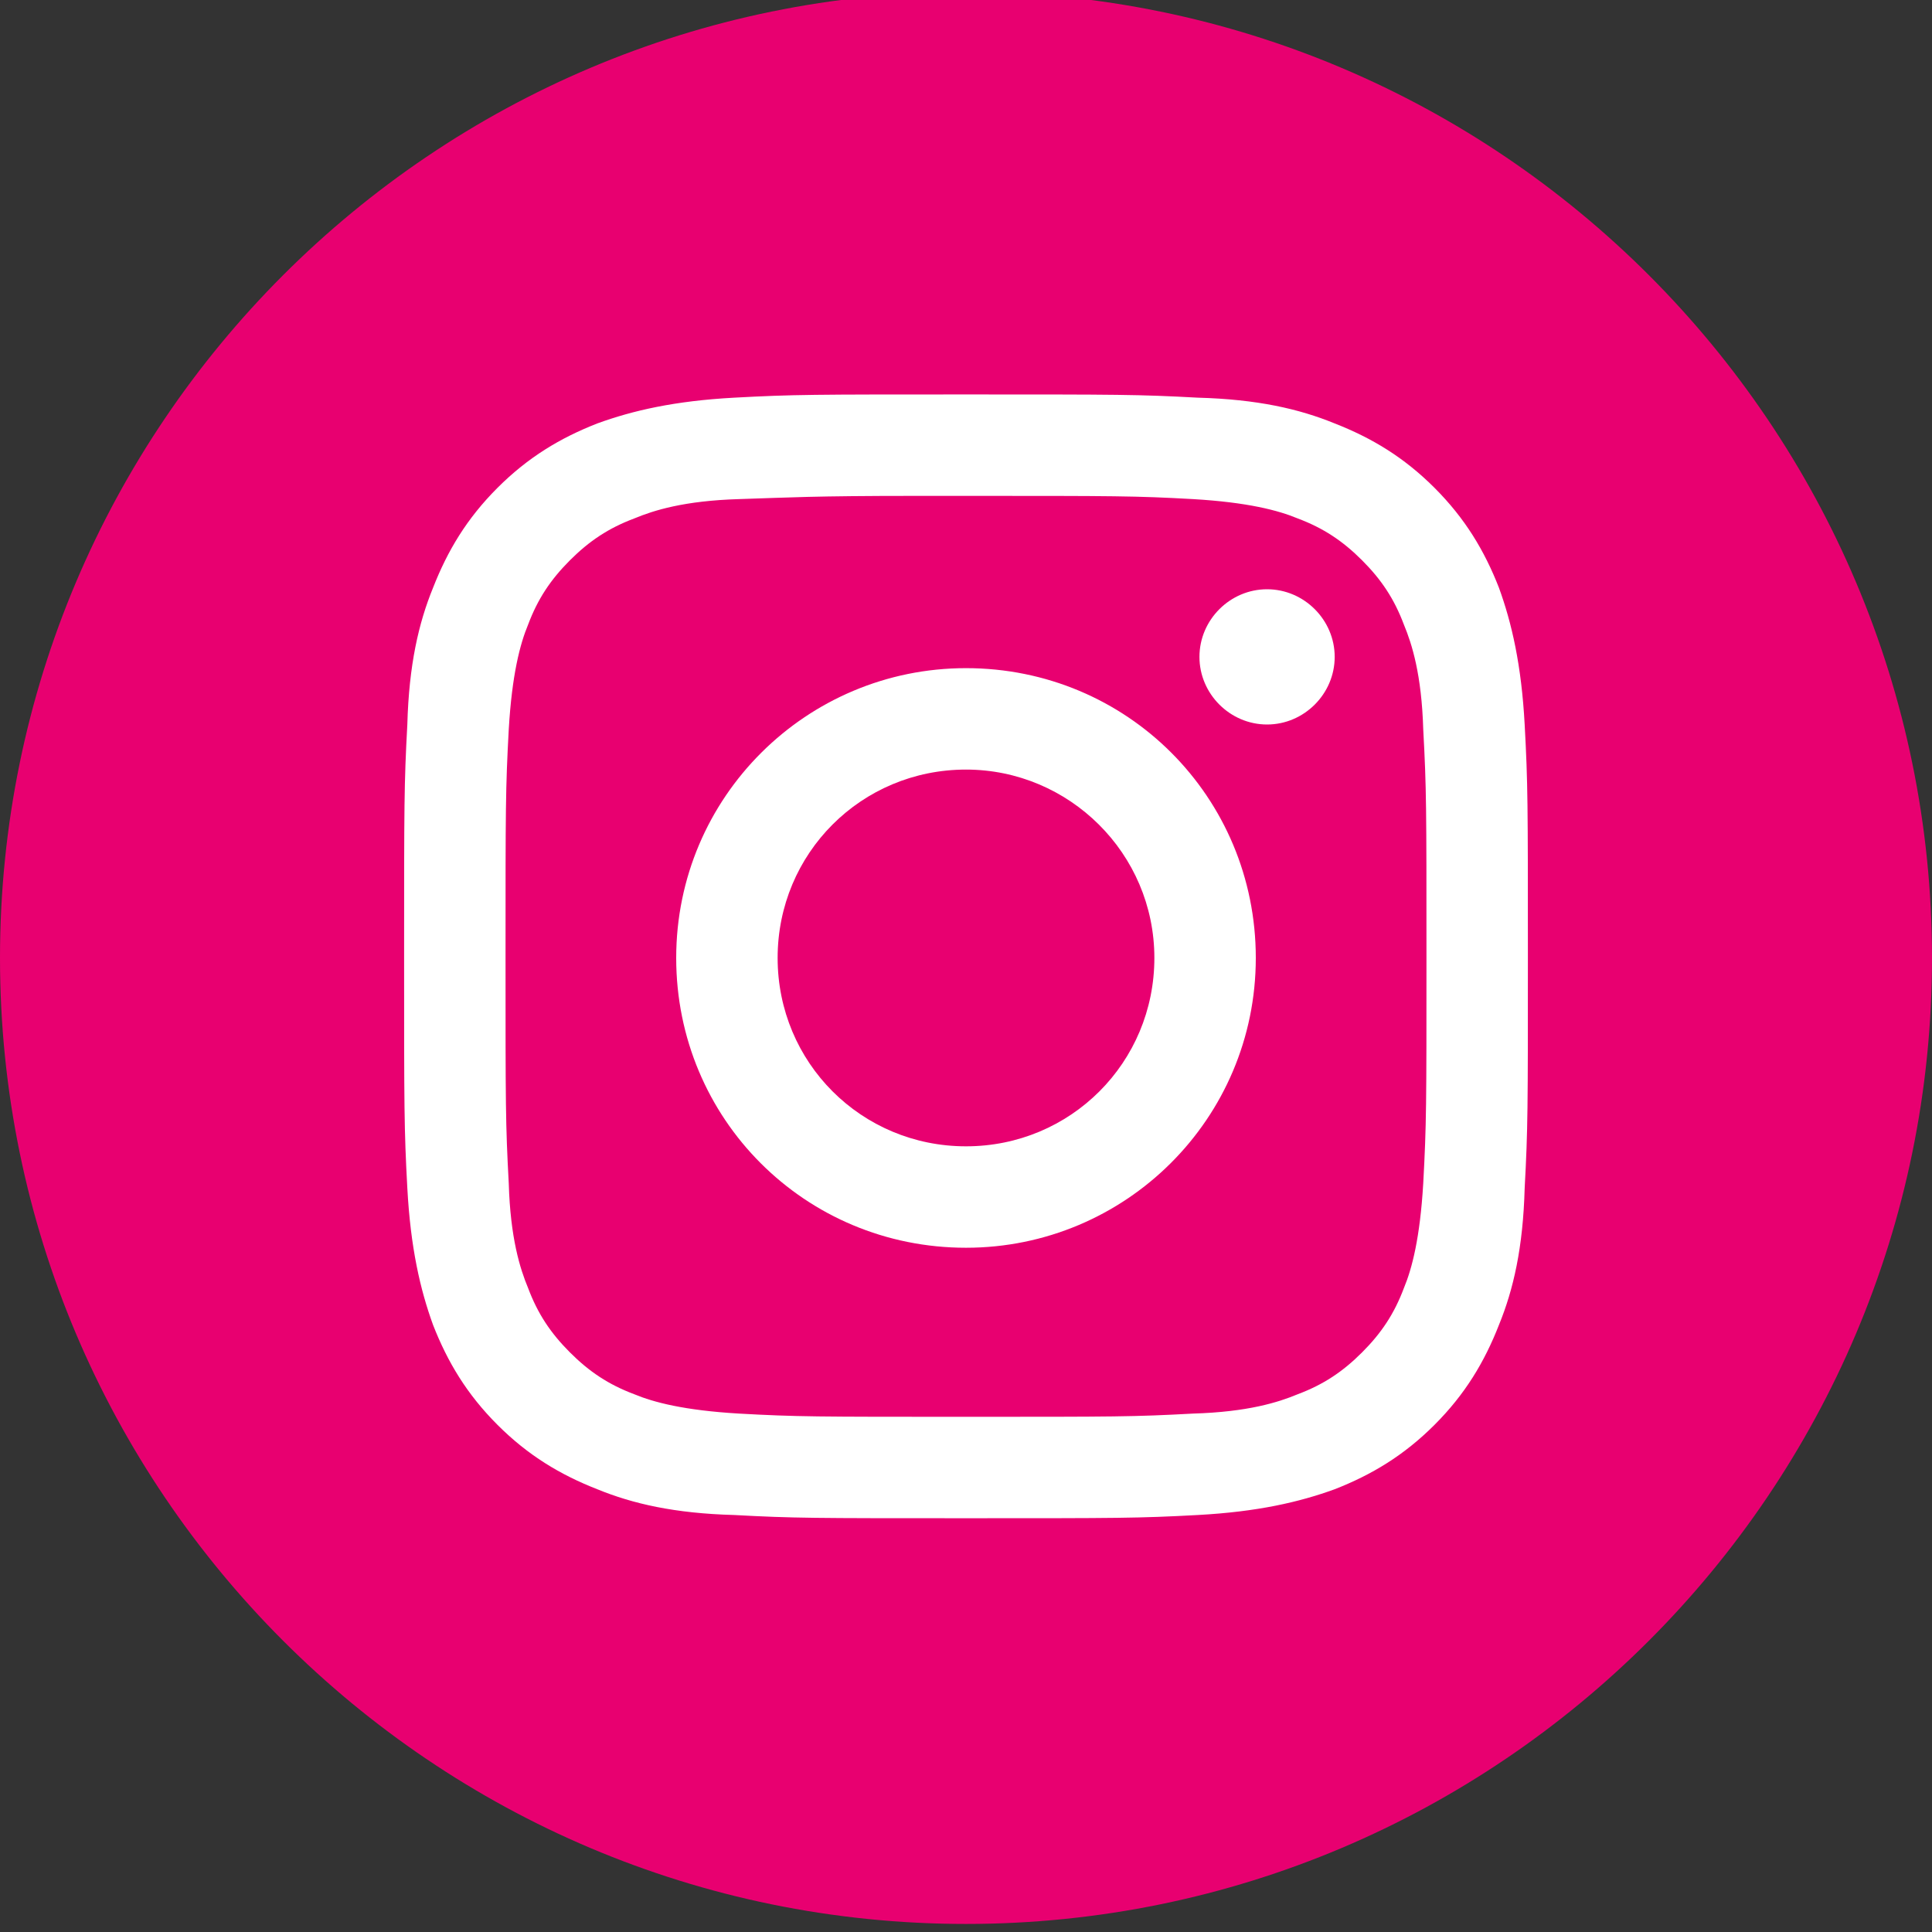
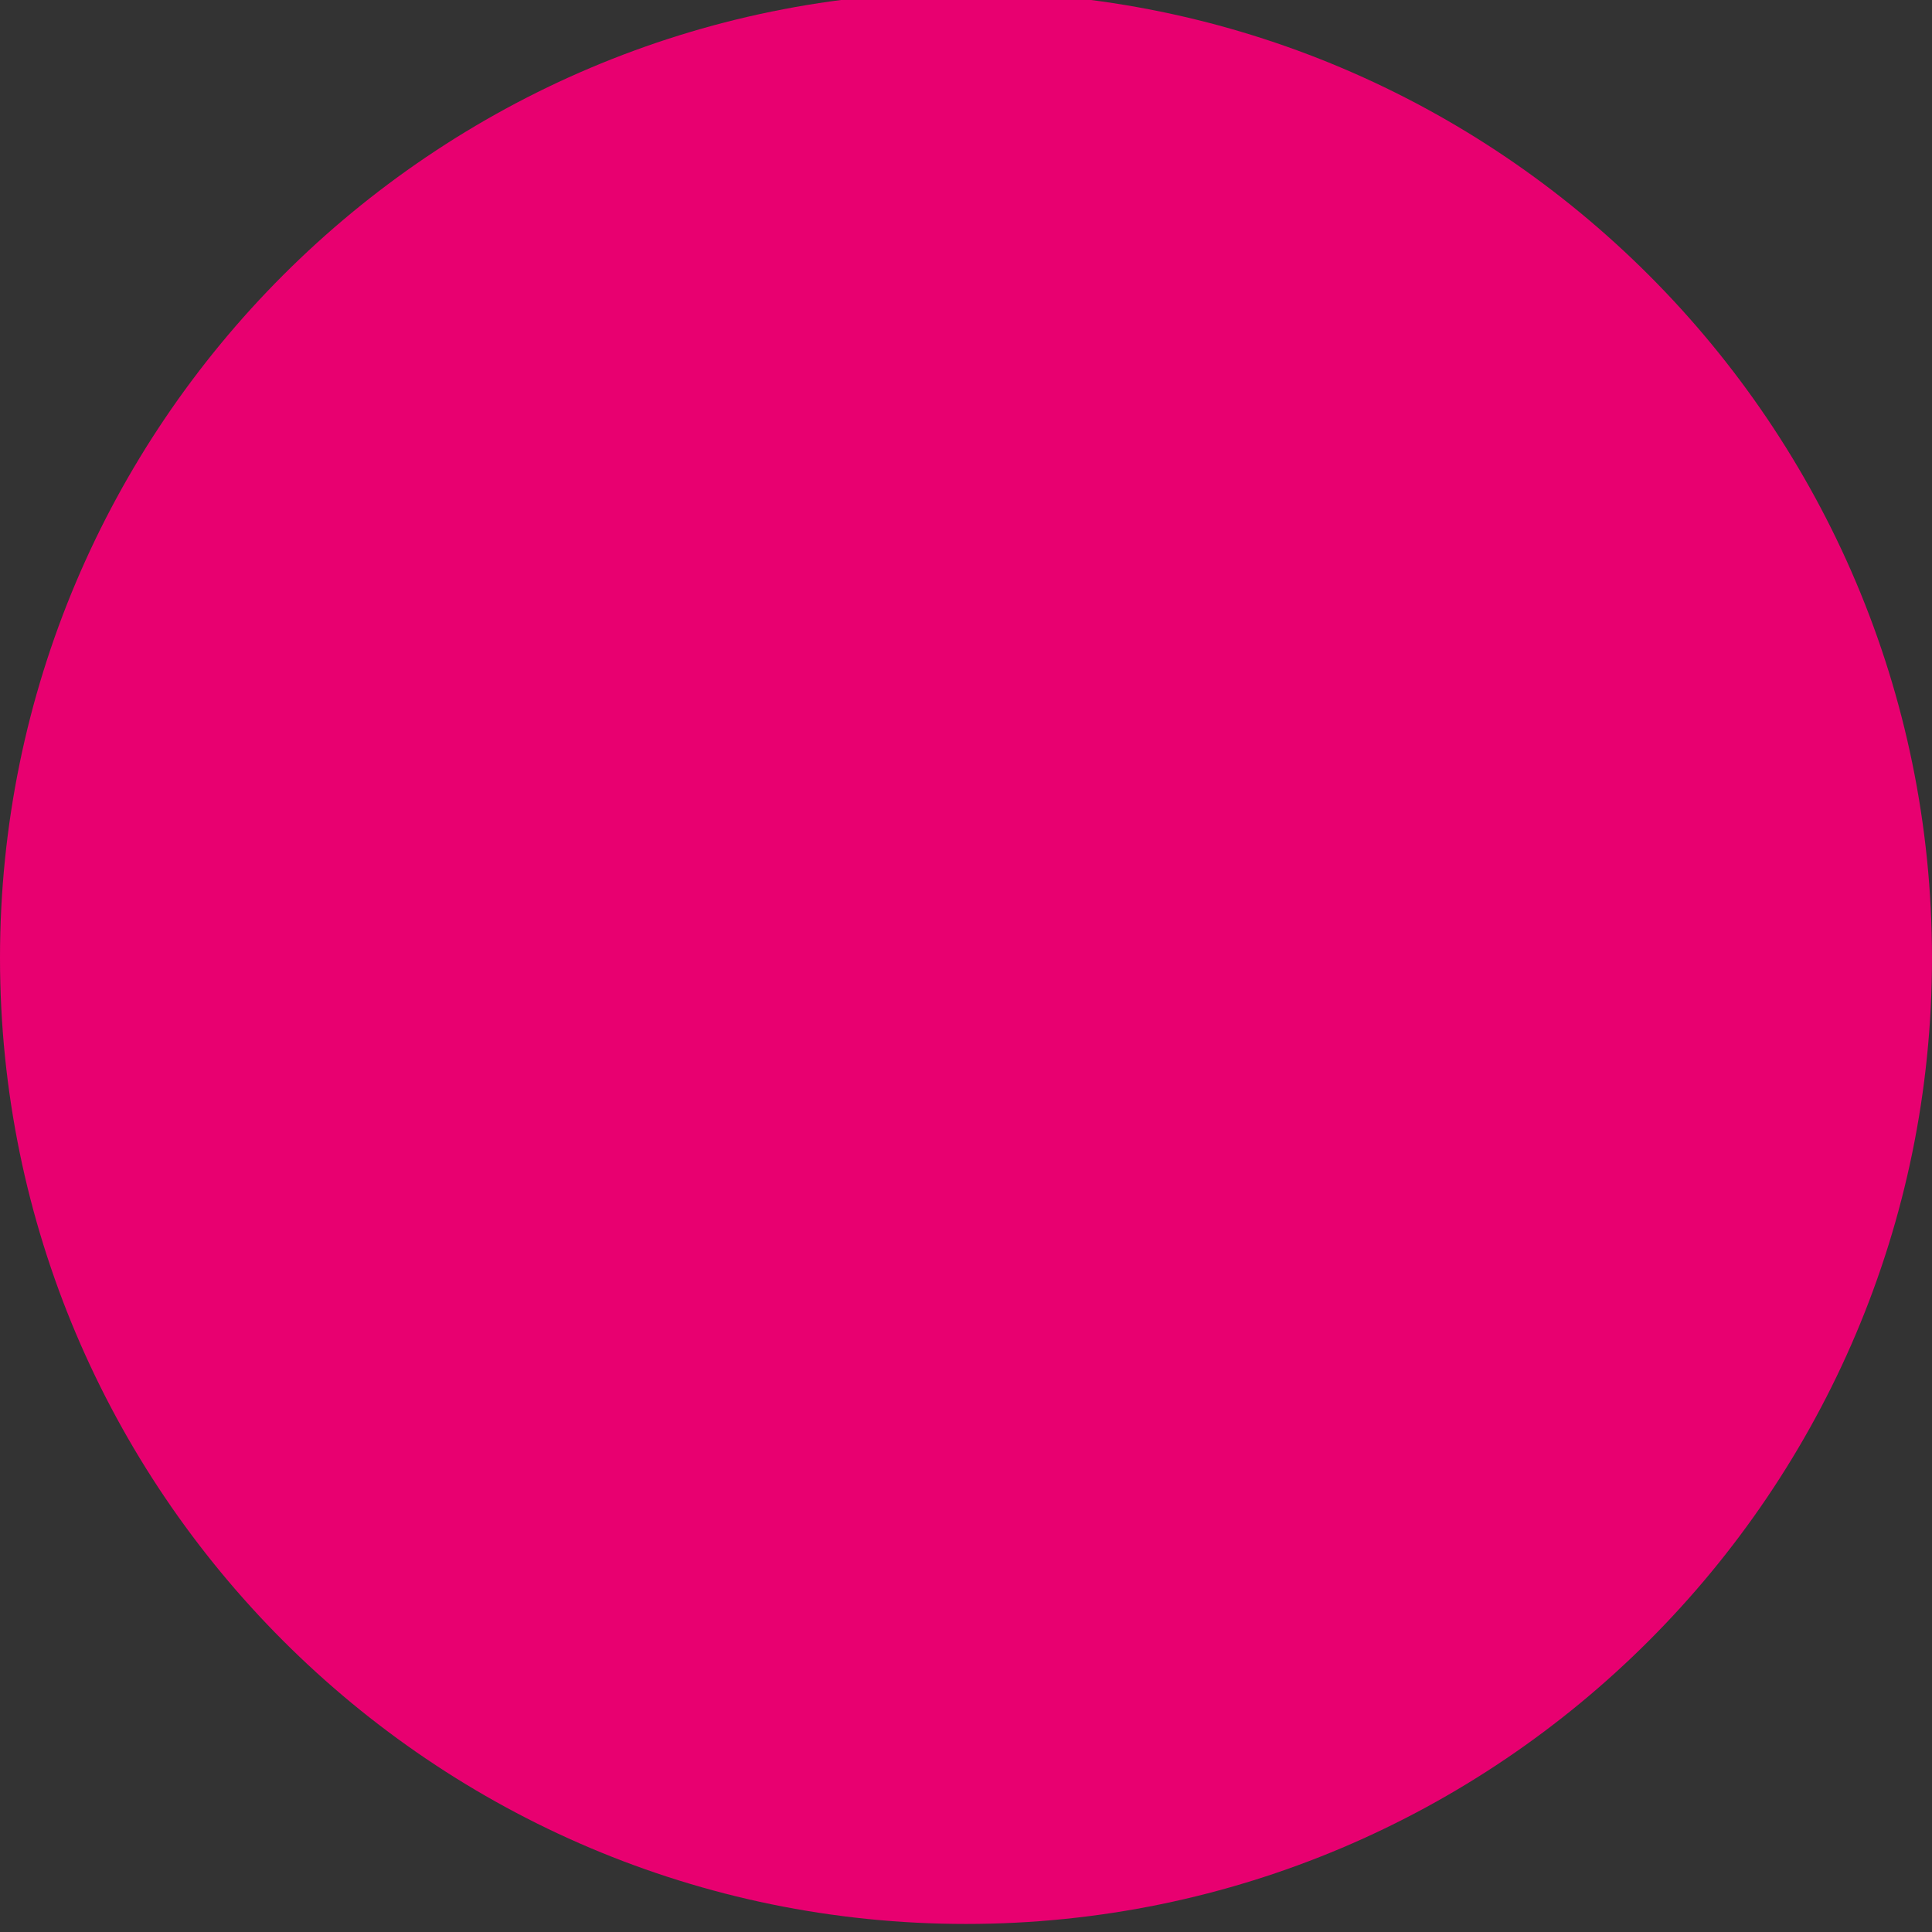
<svg xmlns="http://www.w3.org/2000/svg" version="1.1" viewBox="0 0 120 120">
  <rect x="0" y="0" width="120" height="120" fill="#333333" stroke="none" />
  <defs>
    <style>
      .cls-1 {
        fill: #e80070;
      }

      .cls-2 {
        fill: #fff;
      }
    </style>
  </defs>
  <g>
    <g id="uuid-a0e20b5d-8b71-4dac-803f-73a4e2eb1b76">
      <path class="cls-1" d="M60-.5c33.1,0,60,26.9,60,60s-26.9,60-60,60S0,92.6,0,59.5,26.9-.5,60-.5Z" />
-       <path class="cls-2" d="M60,24.5c-9.5,0-10.7,0-14.4.2-3.7.2-6.3.8-8.5,1.6-2.3.9-4.3,2.1-6.2,4-1.9,1.9-3.1,3.9-4,6.2-.9,2.2-1.5,4.8-1.6,8.5-.2,3.7-.2,4.9-.2,14.4s0,10.7.2,14.4c.2,3.7.8,6.3,1.6,8.5.9,2.3,2.1,4.3,4,6.2,1.9,1.9,3.9,3.1,6.2,4,2.2.9,4.8,1.5,8.5,1.6,3.7.2,4.9.2,14.4.2s10.7,0,14.4-.2c3.7-.2,6.3-.8,8.5-1.6,2.3-.9,4.3-2.1,6.2-4,1.9-1.9,3.1-3.9,4-6.2.9-2.2,1.5-4.8,1.6-8.5.2-3.7.2-4.9.2-14.4s0-10.7-.2-14.4c-.2-3.7-.8-6.3-1.6-8.5-.9-2.3-2.1-4.3-4-6.2-1.9-1.9-3.9-3.1-6.2-4-2.2-.9-4.8-1.5-8.5-1.6-3.7-.2-4.9-.2-14.4-.2h0ZM56.9,30.8c.9,0,2,0,3.1,0,9.3,0,10.5,0,14.1.2,3.4.2,5.3.7,6.5,1.2,1.6.6,2.8,1.4,4,2.6,1.2,1.2,2,2.4,2.6,4,.5,1.2,1.1,3.1,1.2,6.5.2,3.7.2,4.8.2,14.1s0,10.4-.2,14.1c-.2,3.4-.7,5.3-1.2,6.5-.6,1.6-1.4,2.8-2.6,4-1.2,1.2-2.4,2-4,2.6-1.2.5-3.1,1.1-6.5,1.2-3.7.2-4.8.2-14.1.2s-10.5,0-14.1-.2c-3.4-.2-5.3-.7-6.5-1.2-1.6-.6-2.8-1.4-4-2.6-1.2-1.2-2-2.4-2.6-4-.5-1.2-1.1-3.1-1.2-6.5-.2-3.7-.2-4.8-.2-14.1s0-10.4.2-14.1c.2-3.4.7-5.3,1.2-6.5.6-1.6,1.4-2.8,2.6-4,1.2-1.2,2.4-2,4-2.6,1.2-.5,3.1-1.1,6.5-1.2,3.2-.1,4.5-.2,11-.2h0ZM78.7,36.6c-2.3,0-4.2,1.9-4.2,4.2s1.9,4.2,4.2,4.2,4.2-1.9,4.2-4.2-1.9-4.2-4.2-4.2h0ZM60,41.5c-9.9,0-18,8-18,18s8,18,18,18c9.9,0,18-8,18-18s-8-18-18-18h0ZM60,47.8c6.4,0,11.7,5.2,11.7,11.7s-5.2,11.7-11.7,11.7-11.7-5.2-11.7-11.7,5.2-11.7,11.7-11.7Z" />
    </g>
  </g>
</svg>